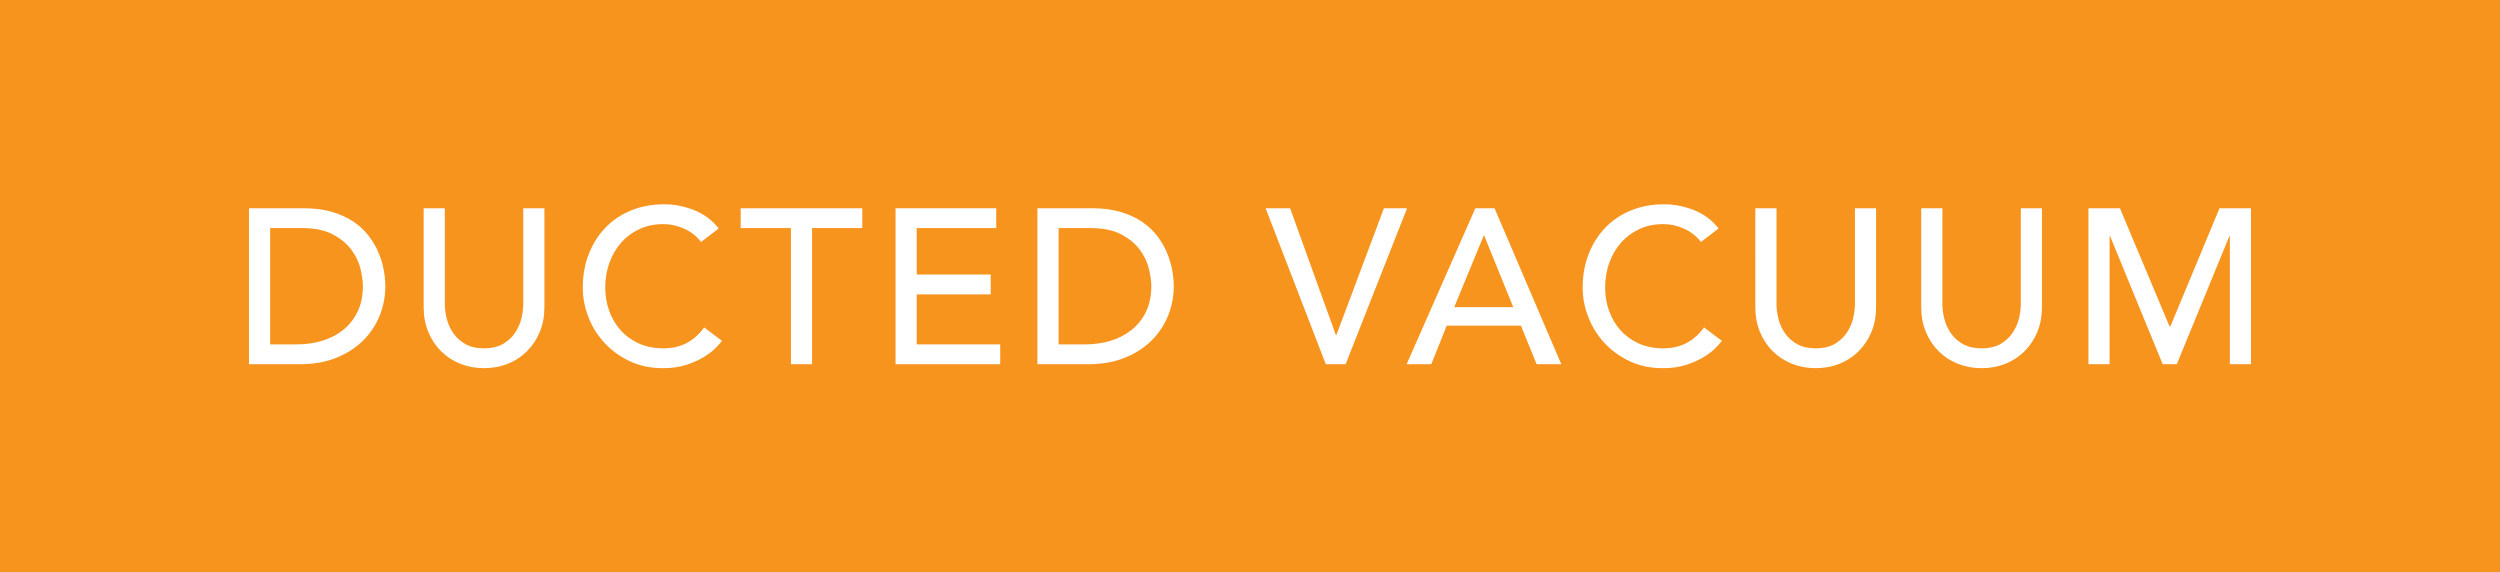
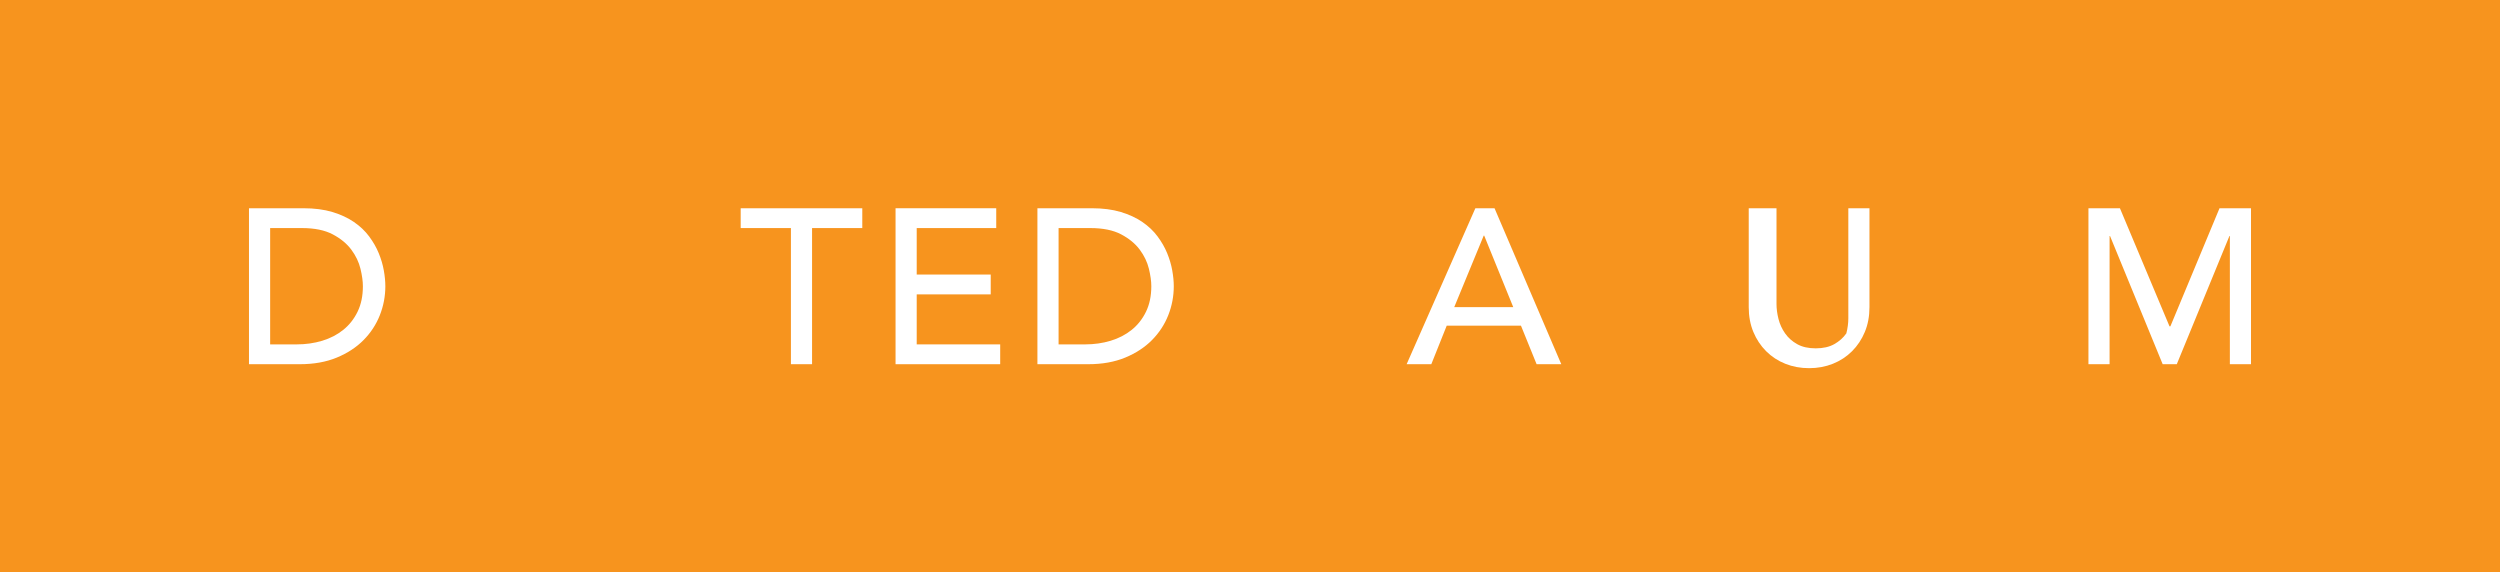
<svg xmlns="http://www.w3.org/2000/svg" version="1.1" x="0px" y="0px" width="276px" height="63.2px" viewBox="0 0 276 63.2" style="enable-background:new 0 0 276 63.2;" xml:space="preserve">
  <style type="text/css">
	.st0{fill:#F7941E;}
	.st1{fill:#FFFFFF;}
</style>
  <defs>
</defs>
  <rect class="st0" width="276" height="63.2" />
  <g>
    <path class="st1" d="M27.488,22.99h6.007c1.216,0,2.282,0.138,3.198,0.414c0.916,0.276,1.71,0.645,2.383,1.106   c0.673,0.462,1.233,0.993,1.679,1.593c0.445,0.601,0.799,1.216,1.057,1.848c0.26,0.633,0.447,1.266,0.56,1.898   c0.112,0.632,0.17,1.216,0.17,1.75c0,1.102-0.202,2.169-0.607,3.198c-0.406,1.029-1.006,1.945-1.8,2.748   c-0.794,0.802-1.78,1.447-2.955,1.933c-1.176,0.487-2.534,0.73-4.074,0.73h-5.618V22.99z M29.824,38.02h2.943   c0.988,0,1.925-0.134,2.808-0.4c0.884-0.268,1.658-0.669,2.323-1.204c0.665-0.535,1.191-1.205,1.581-2.007   c0.389-0.802,0.584-1.739,0.584-2.809c0-0.551-0.089-1.196-0.268-1.933c-0.179-0.738-0.515-1.439-1.009-2.104   c-0.495-0.665-1.179-1.228-2.055-1.691c-0.875-0.462-2.01-0.693-3.404-0.693h-3.502V38.02z" />
-     <path class="st1" d="M49.11,22.99v10.556c0,0.534,0.072,1.09,0.218,1.665c0.146,0.576,0.389,1.107,0.73,1.593   c0.34,0.487,0.786,0.884,1.338,1.192c0.55,0.308,1.232,0.461,2.043,0.461c0.81,0,1.491-0.153,2.043-0.461   c0.55-0.308,0.997-0.705,1.338-1.192c0.34-0.486,0.583-1.017,0.729-1.593c0.146-0.575,0.219-1.131,0.219-1.665V22.99h2.334v10.92   c0,1.006-0.17,1.917-0.511,2.736c-0.341,0.819-0.811,1.529-1.411,2.128s-1.305,1.062-2.116,1.386   c-0.81,0.324-1.686,0.486-2.626,0.486c-0.94,0-1.817-0.162-2.627-0.486c-0.811-0.324-1.517-0.786-2.116-1.386   s-1.07-1.309-1.411-2.128c-0.34-0.819-0.511-1.73-0.511-2.736V22.99H49.11z" />
-     <path class="st1" d="M77.395,26.712c-0.486-0.632-1.103-1.119-1.848-1.459c-0.746-0.341-1.517-0.511-2.311-0.511   c-0.972,0-1.852,0.182-2.638,0.547c-0.786,0.366-1.459,0.864-2.019,1.496c-0.559,0.632-0.993,1.374-1.3,2.225   c-0.308,0.85-0.462,1.763-0.462,2.736c0,0.908,0.146,1.767,0.438,2.577c0.293,0.811,0.713,1.524,1.265,2.141   c0.551,0.616,1.224,1.102,2.019,1.459c0.794,0.357,1.694,0.534,2.699,0.534c0.989,0,1.856-0.202,2.602-0.607   s1.378-0.973,1.898-1.702l1.97,1.483c-0.131,0.179-0.357,0.434-0.682,0.766c-0.324,0.333-0.754,0.666-1.288,0.998   c-0.535,0.332-1.18,0.624-1.934,0.875c-0.754,0.251-1.626,0.377-2.614,0.377c-1.362,0-2.59-0.26-3.684-0.778   c-1.095-0.519-2.027-1.199-2.797-2.043c-0.771-0.843-1.358-1.795-1.763-2.857c-0.406-1.061-0.609-2.135-0.609-3.222   c0-1.33,0.219-2.557,0.657-3.684c0.438-1.127,1.05-2.1,1.836-2.918c0.786-0.819,1.73-1.456,2.833-1.909   c1.103-0.454,2.319-0.682,3.648-0.682c1.135,0,2.25,0.219,3.345,0.657c1.093,0.438,1.99,1.11,2.687,2.018L77.395,26.712z" />
    <path class="st1" d="M87.317,25.18h-5.545V22.99h13.425v2.189h-5.545v15.03h-2.334V25.18z" />
    <path class="st1" d="M98.869,22.99h11.115v2.189h-8.78v5.131h8.171V32.5h-8.171v5.52h9.217v2.189H98.869V22.99z" />
    <path class="st1" d="M114.531,22.99h6.007c1.216,0,2.281,0.138,3.198,0.414c0.916,0.276,1.71,0.645,2.383,1.106   c0.673,0.462,1.233,0.993,1.678,1.593c0.446,0.601,0.799,1.216,1.058,1.848c0.26,0.633,0.447,1.266,0.56,1.898   c0.113,0.632,0.17,1.216,0.17,1.75c0,1.102-0.202,2.169-0.607,3.198c-0.406,1.029-1.006,1.945-1.8,2.748   c-0.794,0.802-1.78,1.447-2.955,1.933c-1.176,0.487-2.534,0.73-4.074,0.73h-5.618V22.99z M116.866,38.02h2.943   c0.988,0,1.925-0.134,2.808-0.4c0.884-0.268,1.658-0.669,2.323-1.204c0.665-0.535,1.191-1.205,1.581-2.007   c0.389-0.802,0.584-1.739,0.584-2.809c0-0.551-0.089-1.196-0.268-1.933c-0.179-0.738-0.515-1.439-1.009-2.104   c-0.495-0.665-1.179-1.228-2.055-1.691c-0.875-0.462-2.01-0.693-3.404-0.693h-3.502V38.02z" />
-     <path class="st1" d="M139.726,22.99h2.7l5.058,14.008h0.049l5.253-14.008h2.554l-6.785,17.219h-2.189L139.726,22.99z" />
    <path class="st1" d="M162.88,22.99h2.116l7.37,17.219h-2.725l-1.727-4.256h-8.196l-1.702,4.256h-2.724L162.88,22.99z    M167.064,33.911l-3.211-7.904h-0.048l-3.259,7.904H167.064z" />
-     <path class="st1" d="M187.784,26.712c-0.486-0.632-1.102-1.119-1.848-1.459c-0.746-0.341-1.516-0.511-2.311-0.511   c-0.972,0-1.852,0.182-2.638,0.547c-0.786,0.366-1.459,0.864-2.019,1.496c-0.559,0.632-0.993,1.374-1.301,2.225   c-0.308,0.85-0.462,1.763-0.462,2.736c0,0.908,0.146,1.767,0.438,2.577c0.293,0.811,0.713,1.524,1.265,2.141   c0.551,0.616,1.224,1.102,2.019,1.459c0.794,0.357,1.694,0.534,2.699,0.534c0.989,0,1.856-0.202,2.602-0.607   c0.746-0.405,1.378-0.973,1.898-1.702l1.97,1.483c-0.131,0.179-0.357,0.434-0.682,0.766c-0.324,0.333-0.754,0.666-1.288,0.998   c-0.536,0.332-1.18,0.624-1.934,0.875c-0.754,0.251-1.626,0.377-2.614,0.377c-1.362,0-2.59-0.26-3.684-0.778   c-1.095-0.519-2.027-1.199-2.797-2.043c-0.771-0.843-1.358-1.795-1.763-2.857c-0.406-1.061-0.609-2.135-0.609-3.222   c0-1.33,0.219-2.557,0.657-3.684s1.05-2.1,1.836-2.918c0.786-0.819,1.73-1.456,2.833-1.909c1.103-0.454,2.319-0.682,3.648-0.682   c1.135,0,2.25,0.219,3.345,0.657c1.093,0.438,1.99,1.11,2.686,2.018L187.784,26.712z" />
-     <path class="st1" d="M196.126,22.99v10.556c0,0.534,0.072,1.09,0.218,1.665c0.146,0.576,0.389,1.107,0.73,1.593   c0.34,0.487,0.786,0.884,1.338,1.192c0.55,0.308,1.232,0.461,2.043,0.461c0.81,0,1.491-0.153,2.043-0.461   c0.55-0.308,0.997-0.705,1.338-1.192c0.34-0.486,0.583-1.017,0.729-1.593c0.146-0.575,0.219-1.131,0.219-1.665V22.99h2.334v10.92   c0,1.006-0.17,1.917-0.511,2.736c-0.341,0.819-0.811,1.529-1.411,2.128s-1.305,1.062-2.116,1.386   c-0.81,0.324-1.686,0.486-2.626,0.486c-0.941,0-1.817-0.162-2.627-0.486c-0.811-0.324-1.516-0.786-2.116-1.386   s-1.07-1.309-1.411-2.128c-0.34-0.819-0.511-1.73-0.511-2.736V22.99H196.126z" />
-     <path class="st1" d="M214.44,22.99v10.556c0,0.534,0.072,1.09,0.218,1.665c0.146,0.576,0.389,1.107,0.73,1.593   c0.34,0.487,0.786,0.884,1.338,1.192c0.55,0.308,1.232,0.461,2.043,0.461c0.81,0,1.491-0.153,2.043-0.461   c0.55-0.308,0.997-0.705,1.338-1.192c0.34-0.486,0.583-1.017,0.729-1.593c0.146-0.575,0.219-1.131,0.219-1.665V22.99h2.334v10.92   c0,1.006-0.17,1.917-0.511,2.736c-0.341,0.819-0.811,1.529-1.411,2.128s-1.305,1.062-2.116,1.386   c-0.81,0.324-1.686,0.486-2.626,0.486c-0.941,0-1.817-0.162-2.627-0.486c-0.811-0.324-1.516-0.786-2.116-1.386   s-1.07-1.309-1.411-2.128c-0.34-0.819-0.511-1.73-0.511-2.736V22.99H214.44z" />
+     <path class="st1" d="M196.126,22.99v10.556c0,0.534,0.072,1.09,0.218,1.665c0.146,0.576,0.389,1.107,0.73,1.593   c0.34,0.487,0.786,0.884,1.338,1.192c0.55,0.308,1.232,0.461,2.043,0.461c0.81,0,1.491-0.153,2.043-0.461   c0.55-0.308,0.997-0.705,1.338-1.192c0.146-0.575,0.219-1.131,0.219-1.665V22.99h2.334v10.92   c0,1.006-0.17,1.917-0.511,2.736c-0.341,0.819-0.811,1.529-1.411,2.128s-1.305,1.062-2.116,1.386   c-0.81,0.324-1.686,0.486-2.626,0.486c-0.941,0-1.817-0.162-2.627-0.486c-0.811-0.324-1.516-0.786-2.116-1.386   s-1.07-1.309-1.411-2.128c-0.34-0.819-0.511-1.73-0.511-2.736V22.99H196.126z" />
    <path class="st1" d="M230.563,22.99h3.477l5.472,13.036h0.098l5.424-13.036h3.477V40.21h-2.334V26.055h-0.048l-5.813,14.155h-1.557   l-5.812-14.155h-0.049V40.21h-2.334V22.99z" />
  </g>
</svg>